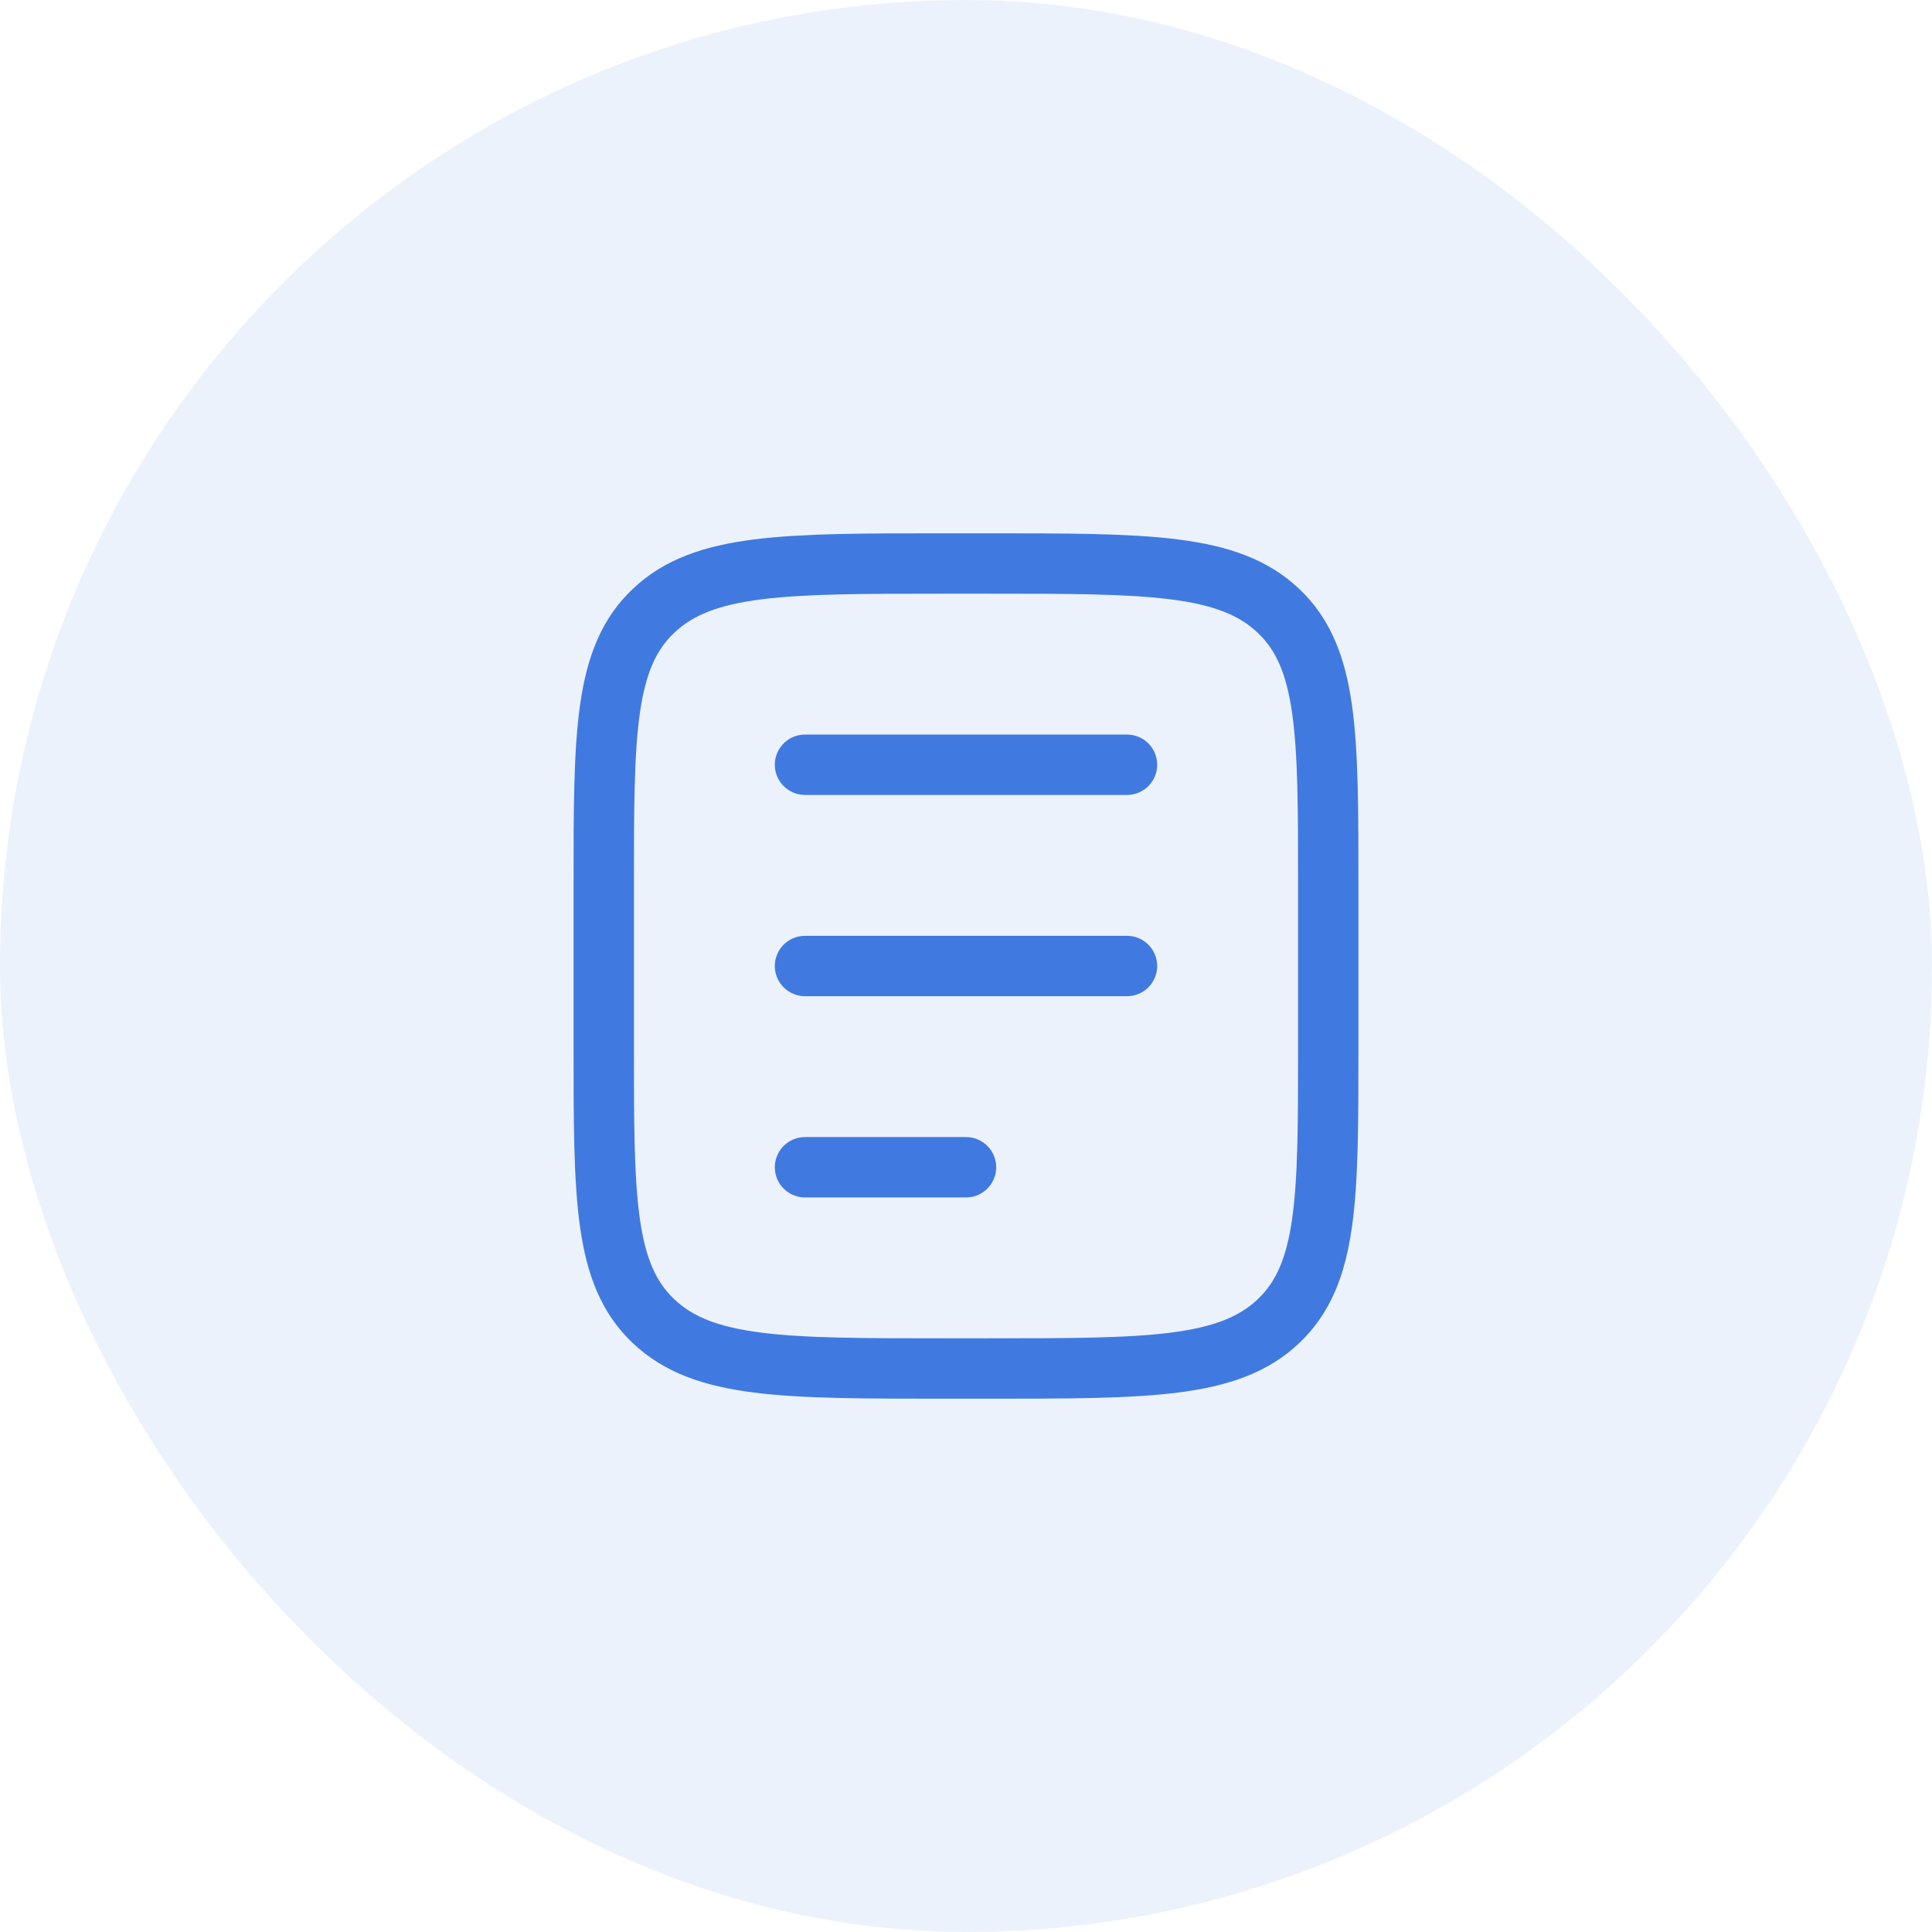
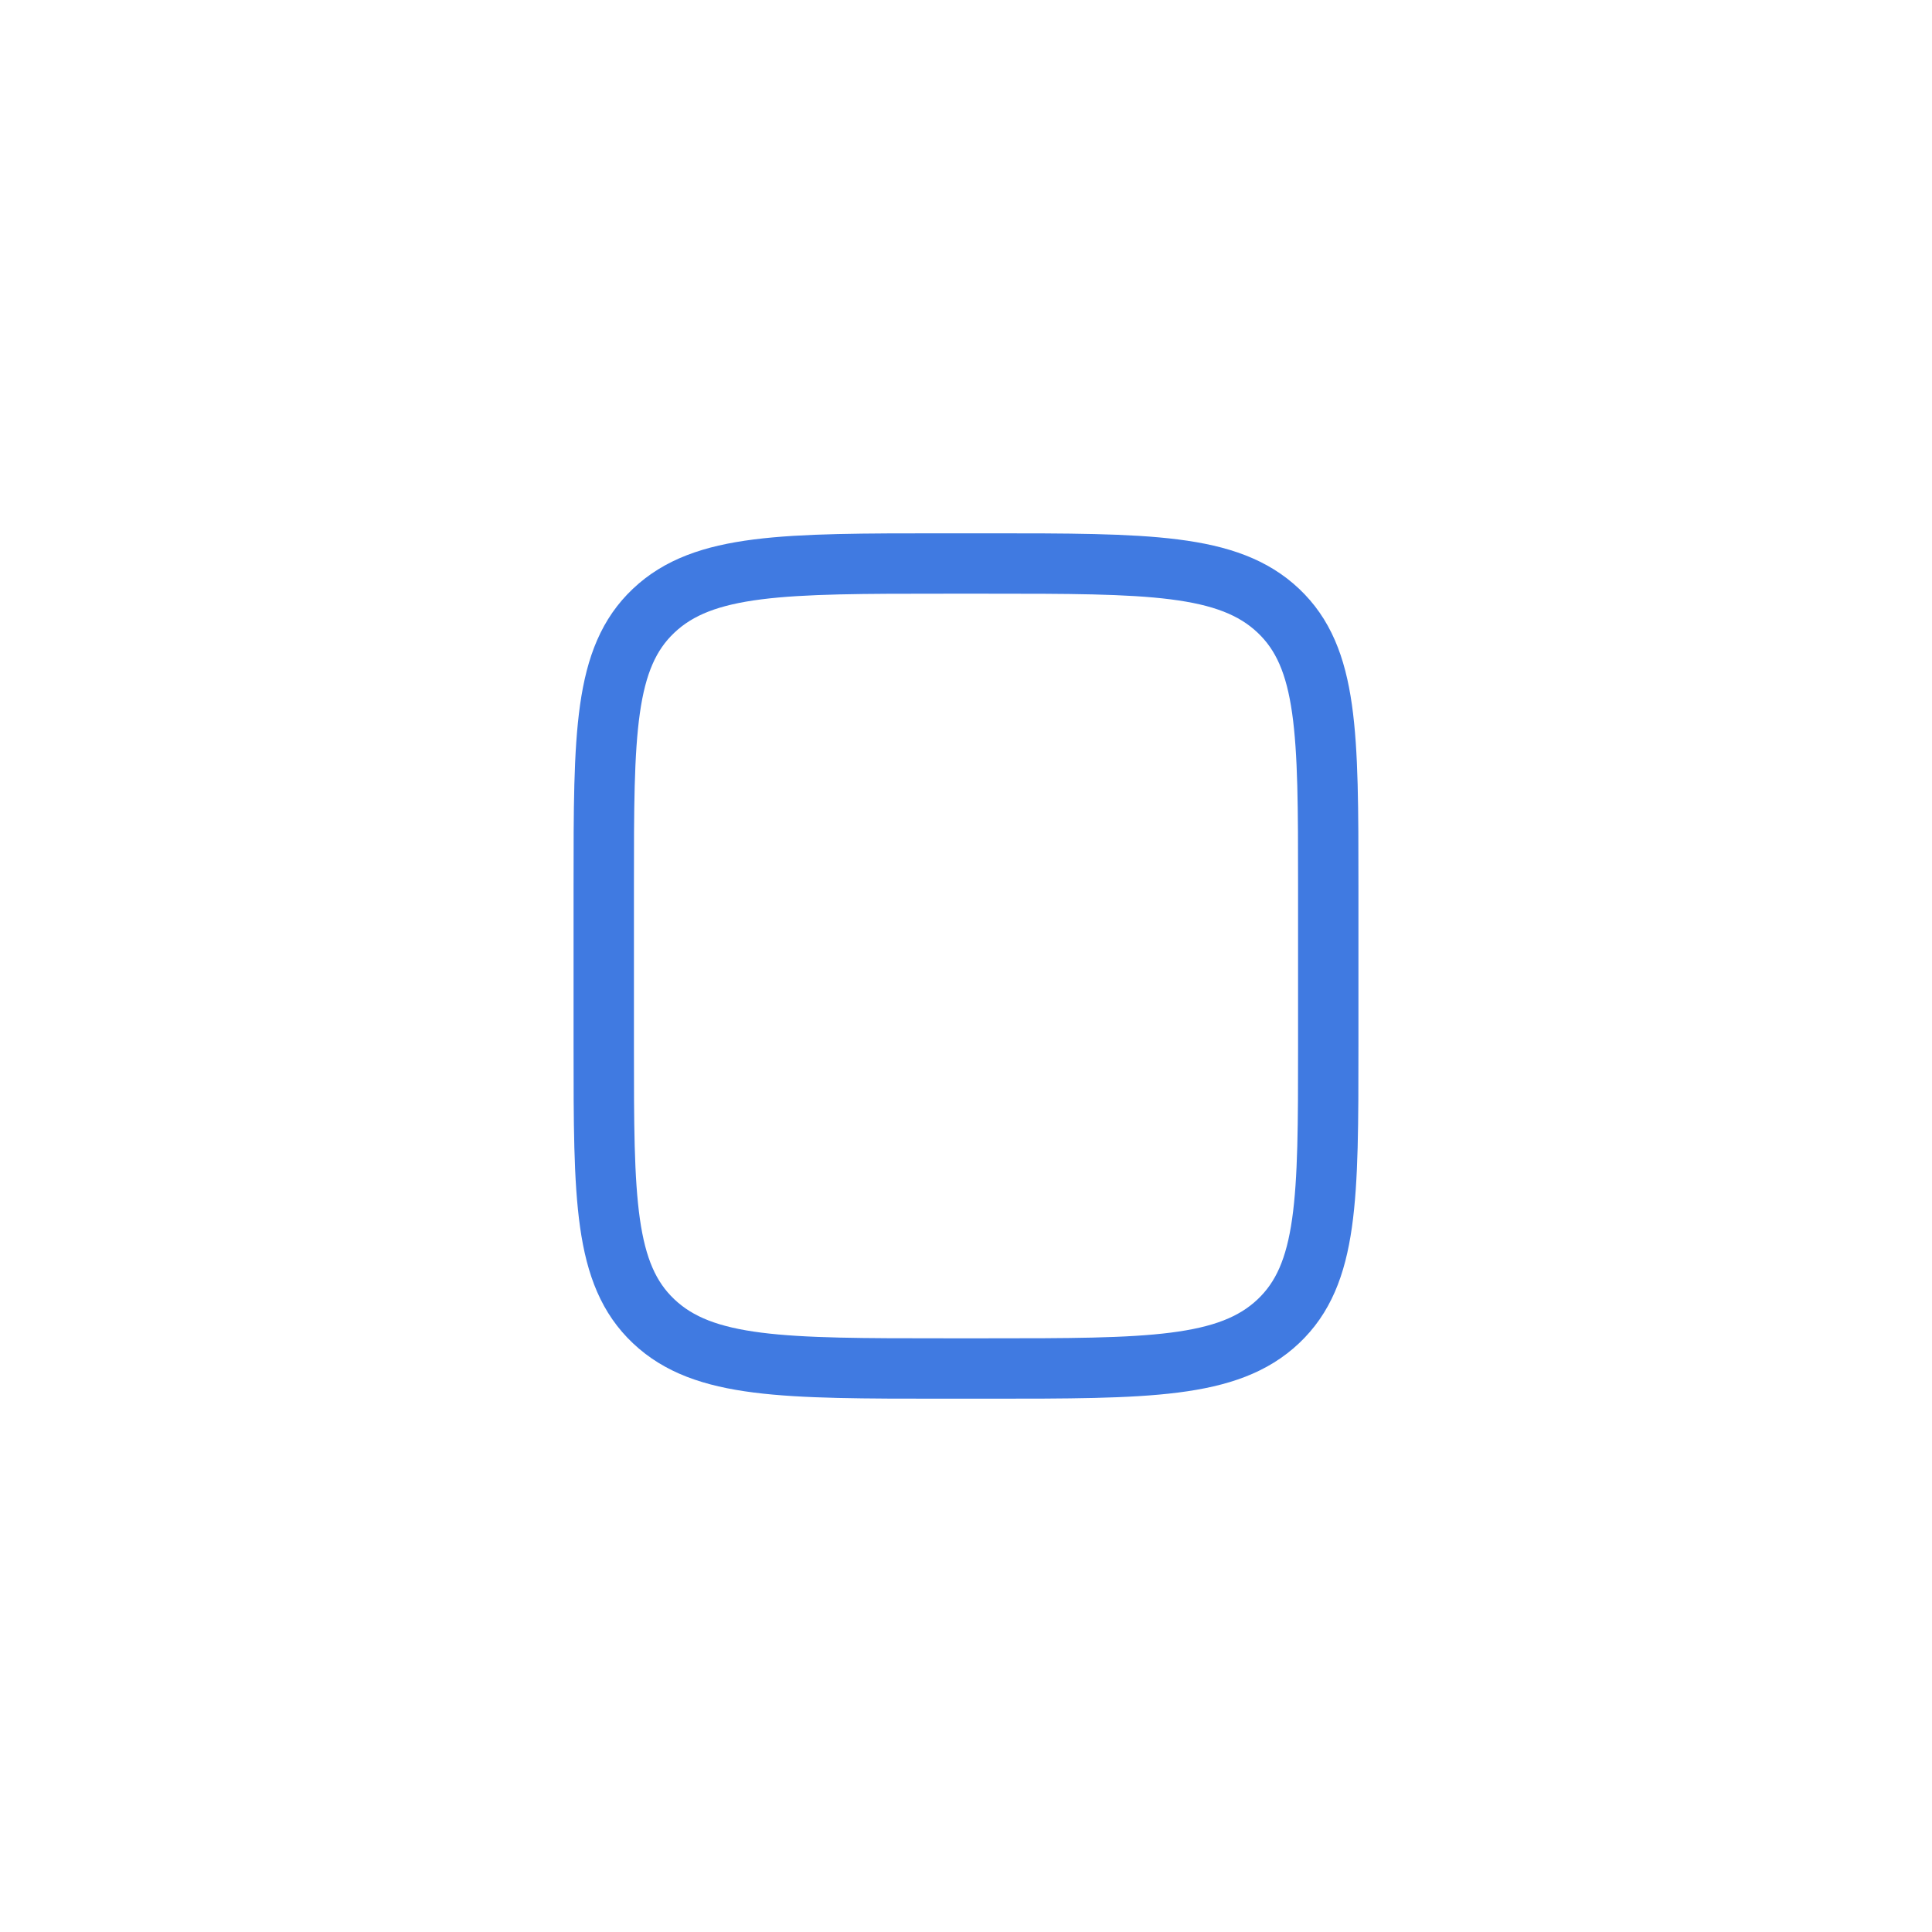
<svg xmlns="http://www.w3.org/2000/svg" width="48" height="48" viewBox="0 0 48 48" fill="none">
-   <rect width="48" height="48" rx="24" fill="#407AE1" fill-opacity="0.1" />
  <path d="M24.529 14C28.523 14 30.519 14 31.759 15.172C33 16.343 33 18.229 33 22V26C33 29.771 33 31.657 31.759 32.828C30.519 34 28.523 34 24.529 34H23.471C19.477 34 17.481 34 16.241 32.828C15 31.657 15 29.771 15 26L15 22C15 18.229 15 16.343 16.241 15.172C17.481 14 19.477 14 23.471 14L24.529 14Z" stroke="#407AE1" stroke-width="1.5" stroke-linecap="round" />
-   <path d="M20 19H28" stroke="#407AE1" stroke-width="1.5" stroke-linecap="round" />
-   <path d="M20 24H28" stroke="#407AE1" stroke-width="1.5" stroke-linecap="round" />
-   <path d="M20 29H24" stroke="#407AE1" stroke-width="1.5" stroke-linecap="round" />
</svg>